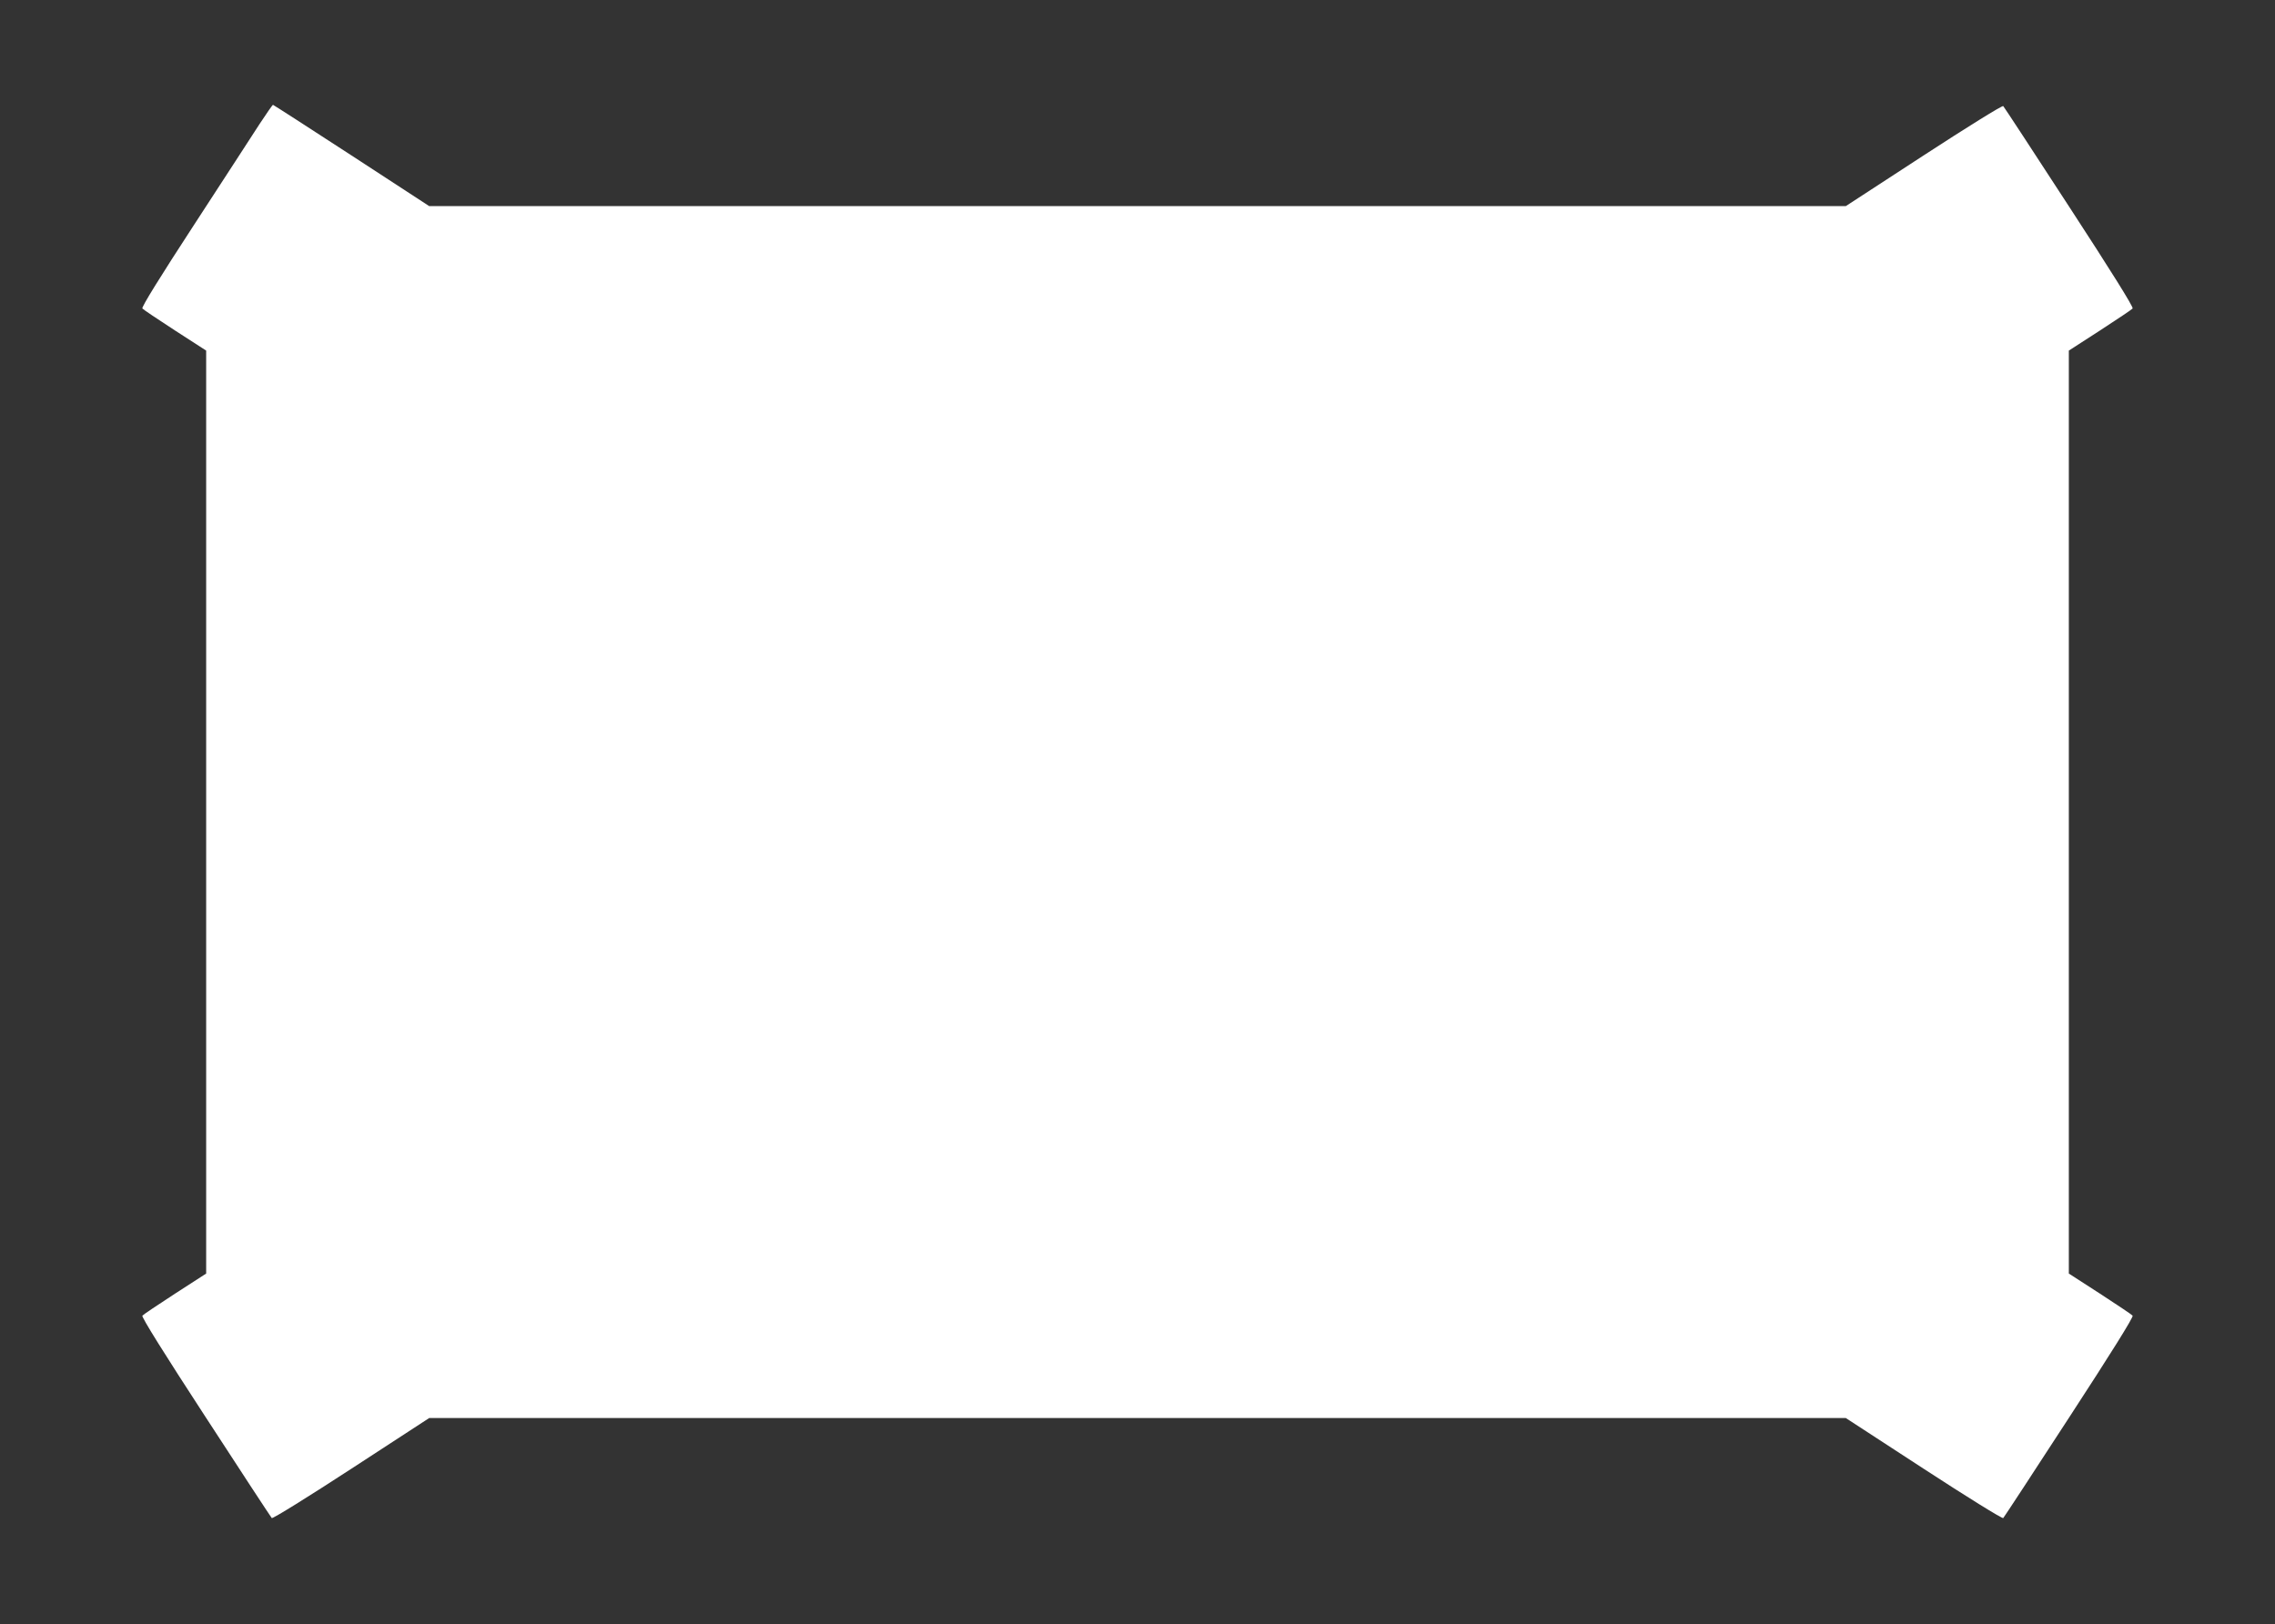
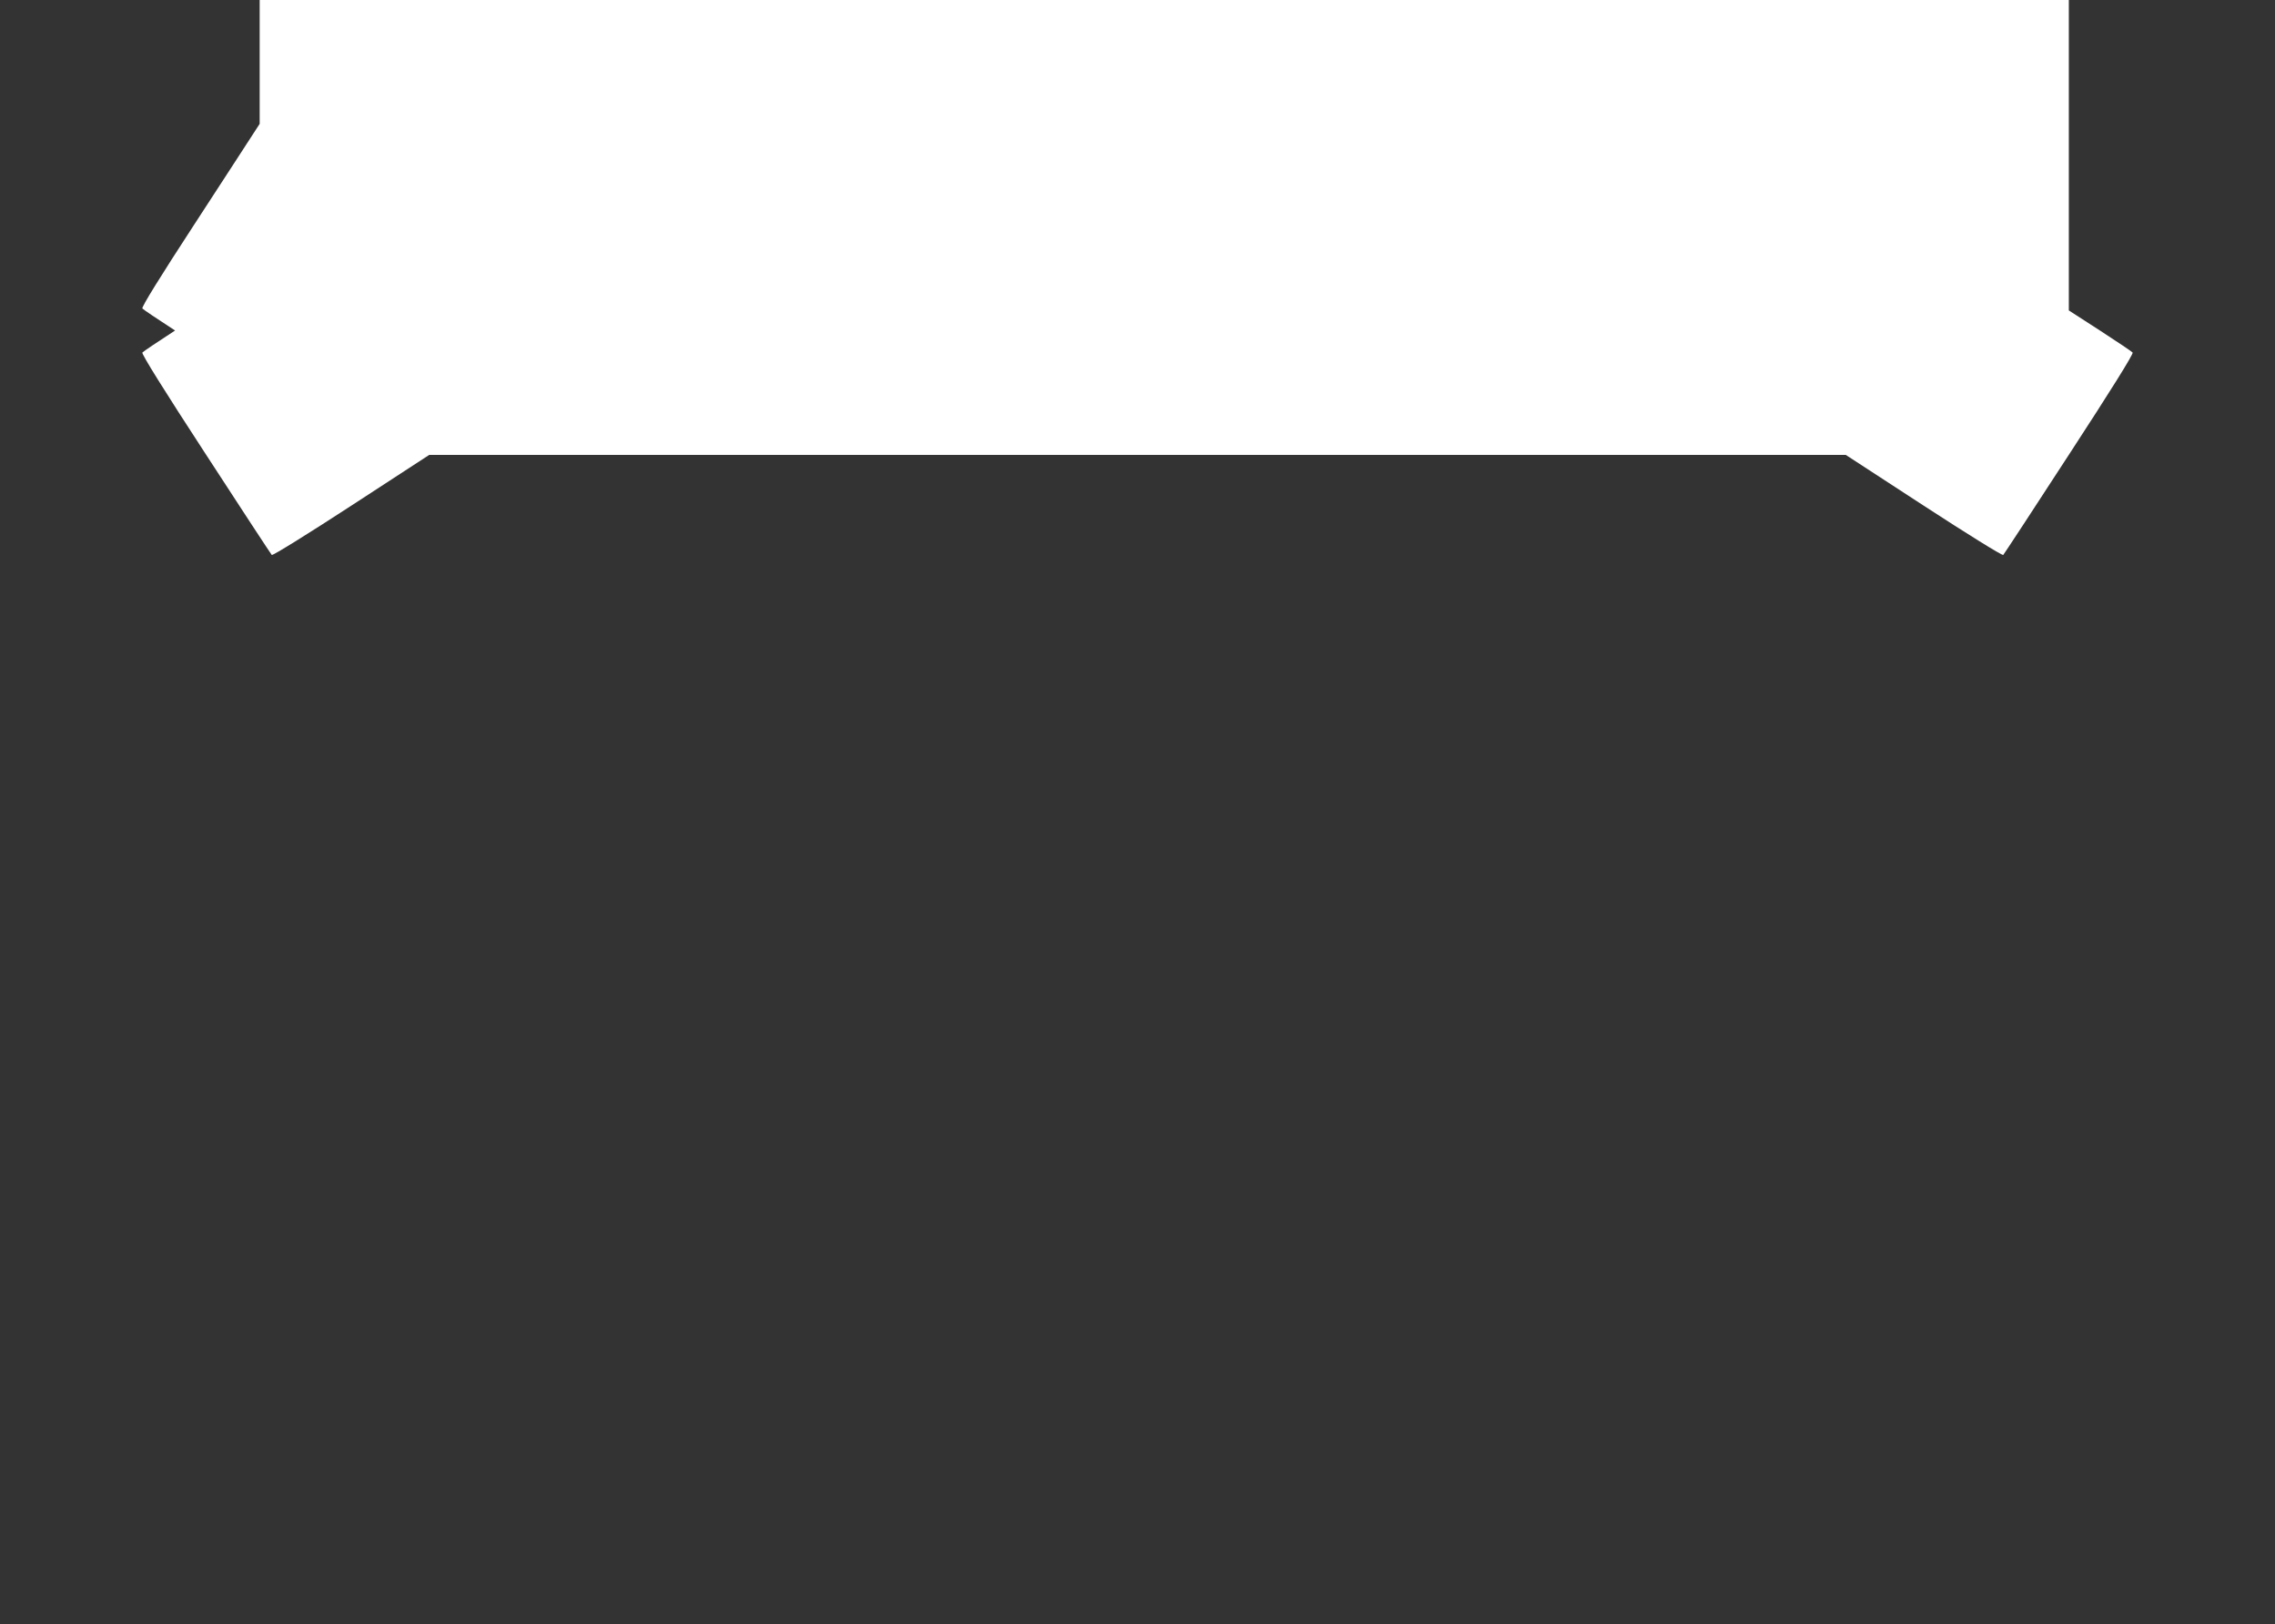
<svg xmlns="http://www.w3.org/2000/svg" version="1.0" width="1280pt" height="914pt" viewBox="0 0 1280 914" preserveAspectRatio="xMidYMid meet">
  <rect x="0" y="0" width="1280" height="914" fill="#333333" stroke="none" />
  <g transform="translate(0,914) scale(0.1,-0.1)" fill="#ffffff" stroke="none">
-     <path d="M1461 8443 c-38 -60 -205 -315 -369 -568 -191 -293 -297 -464 -291 -471 5 -6 87 -61 184 -124 l175 -113 0 -2597 0 -2597 -175 -113 c-97 -63 -179 -118 -184 -124 -6 -7 124 -215 356 -571 200 -308 368 -564 372 -568 5 -5 206 120 447 277 l439 286 3985 0 3985 0 439 -286 c241 -157 442 -282 447 -277 4 4 172 260 372 568 232 356 362 564 356 571 -5 6 -87 61 -184 124 l-175 113 0 2597 0 2597 175 113 c97 63 179 118 184 124 6 7 -124 215 -356 571 -200 308 -368 564 -372 568 -5 5 -206 -120 -447 -277 l-439 -286 -3985 0 -3985 0 -437 285 c-241 157 -440 285 -442 285 -3 0 -36 -48 -75 -107z" />
+     <path d="M1461 8443 c-38 -60 -205 -315 -369 -568 -191 -293 -297 -464 -291 -471 5 -6 87 -61 184 -124 c-97 -63 -179 -118 -184 -124 -6 -7 124 -215 356 -571 200 -308 368 -564 372 -568 5 -5 206 120 447 277 l439 286 3985 0 3985 0 439 -286 c241 -157 442 -282 447 -277 4 4 172 260 372 568 232 356 362 564 356 571 -5 6 -87 61 -184 124 l-175 113 0 2597 0 2597 175 113 c97 63 179 118 184 124 6 7 -124 215 -356 571 -200 308 -368 564 -372 568 -5 5 -206 -120 -447 -277 l-439 -286 -3985 0 -3985 0 -437 285 c-241 157 -440 285 -442 285 -3 0 -36 -48 -75 -107z" />
  </g>
</svg>